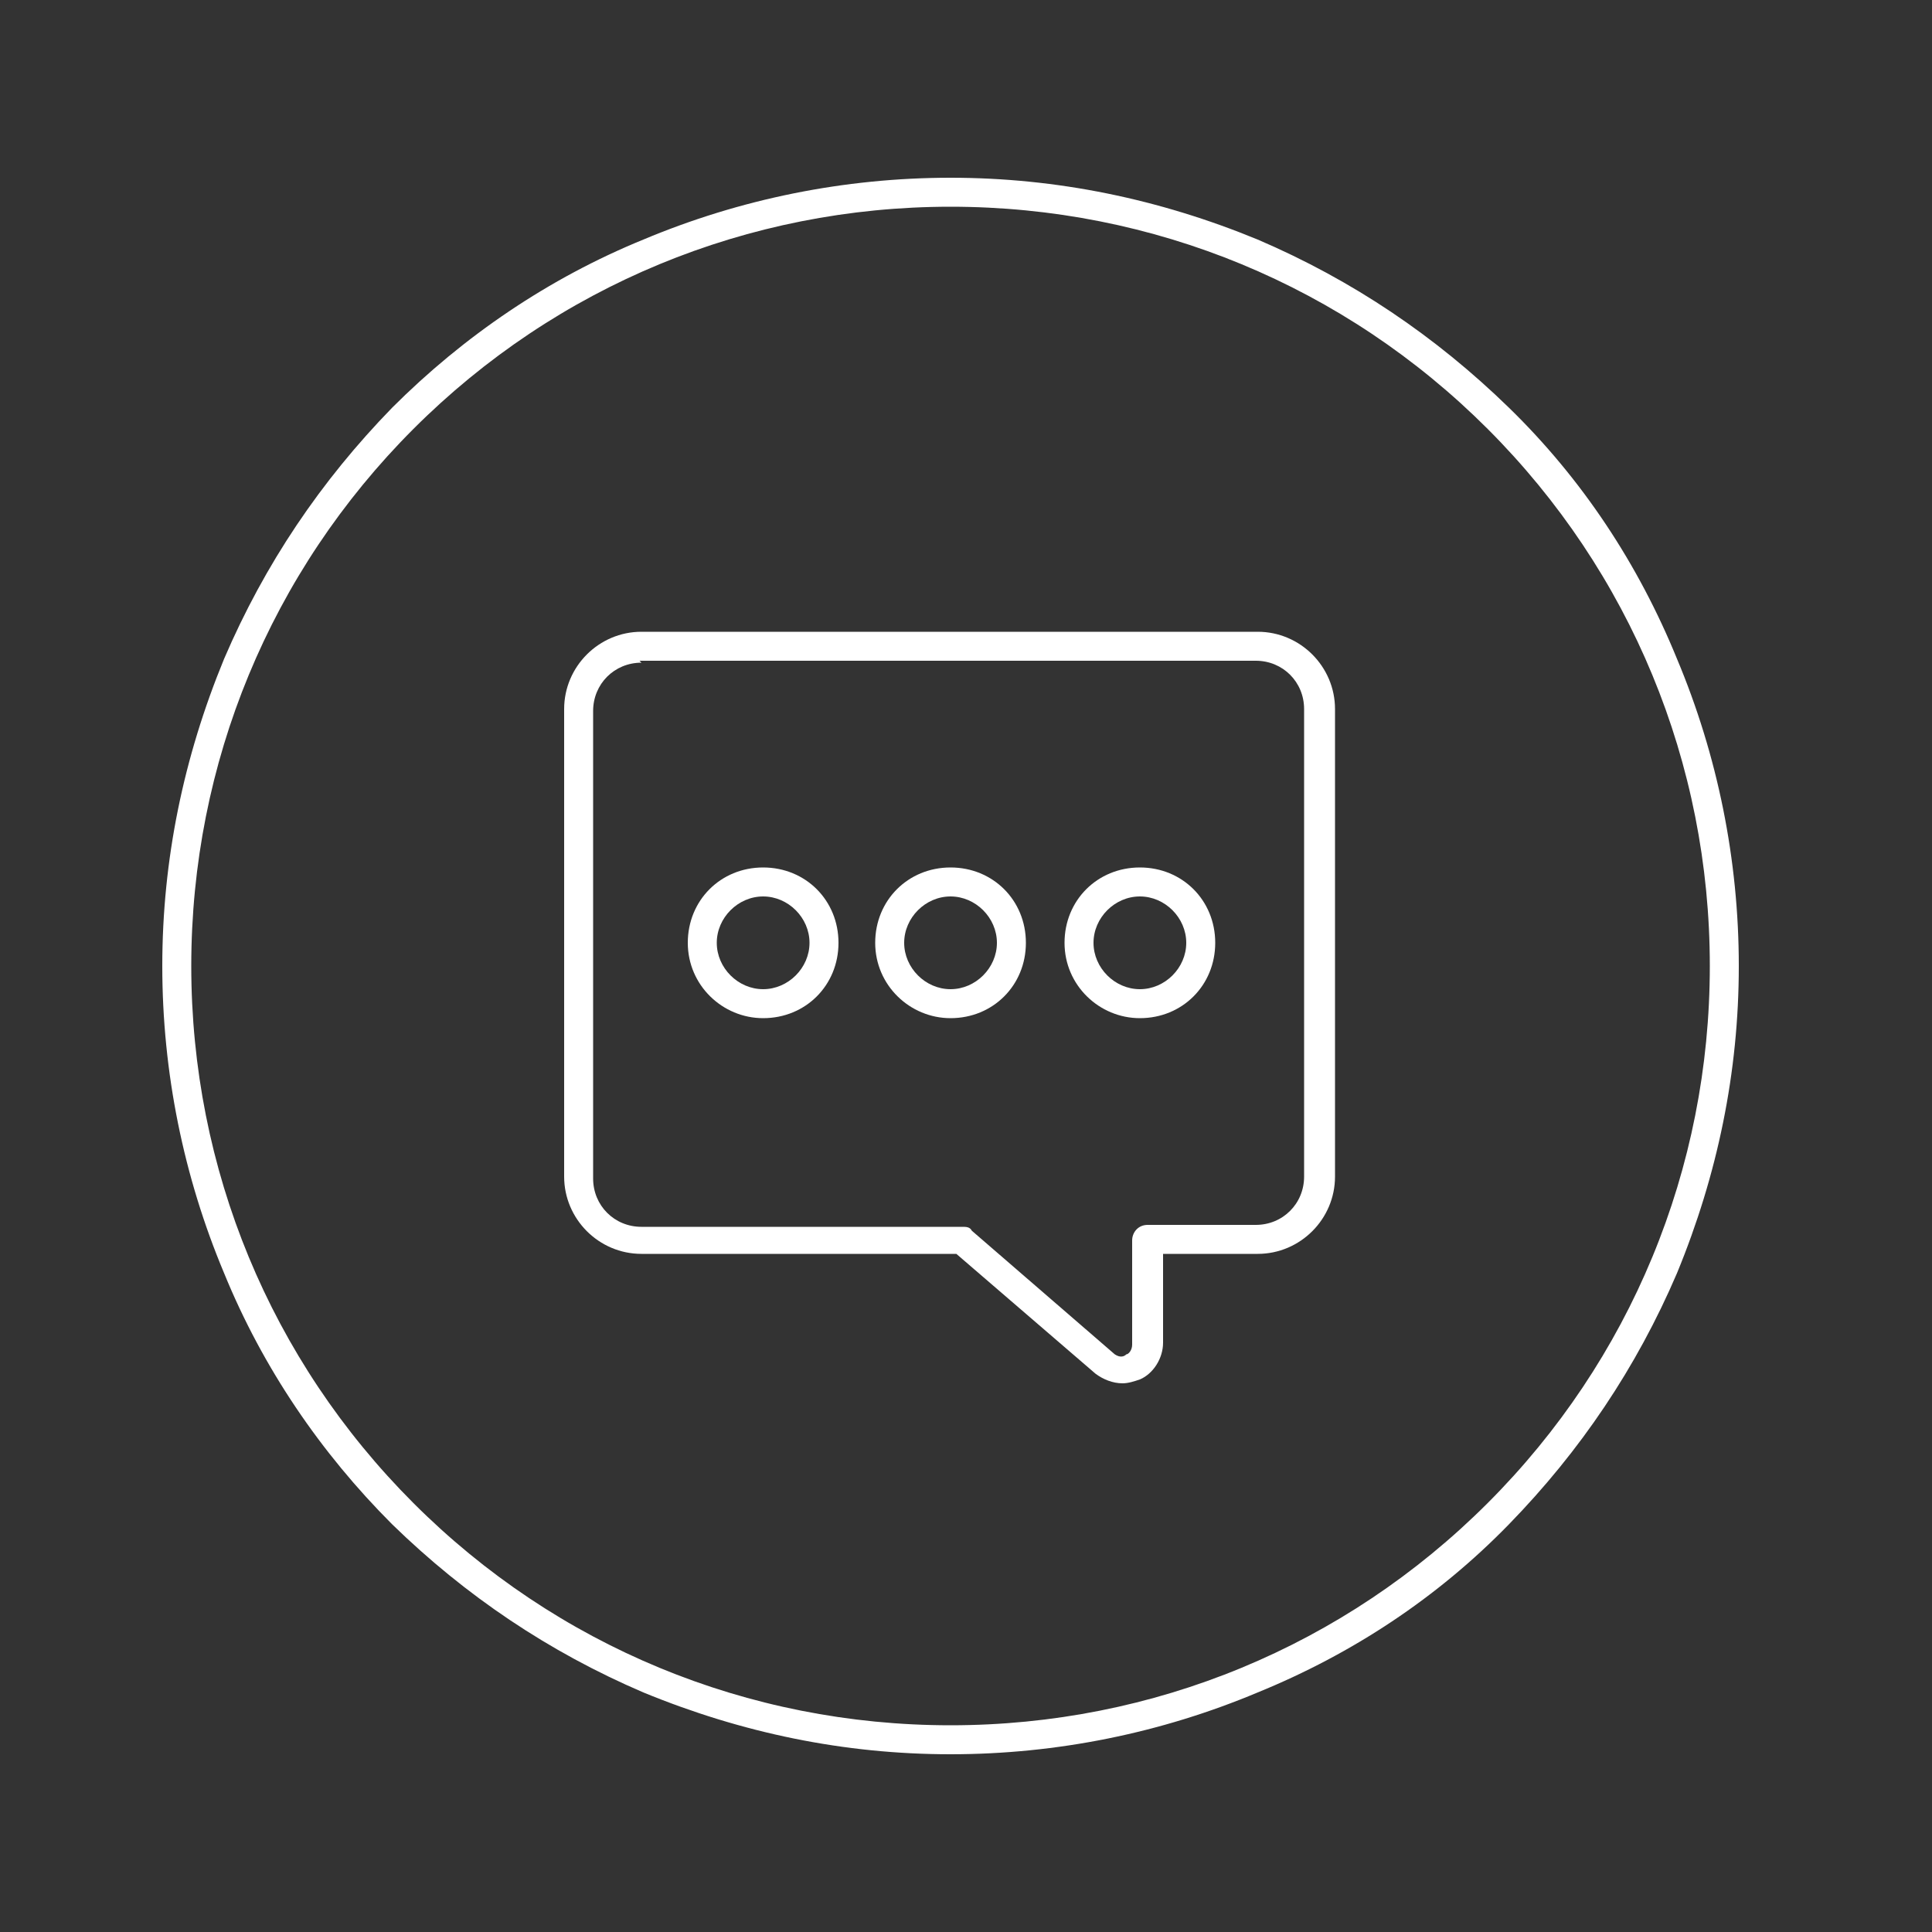
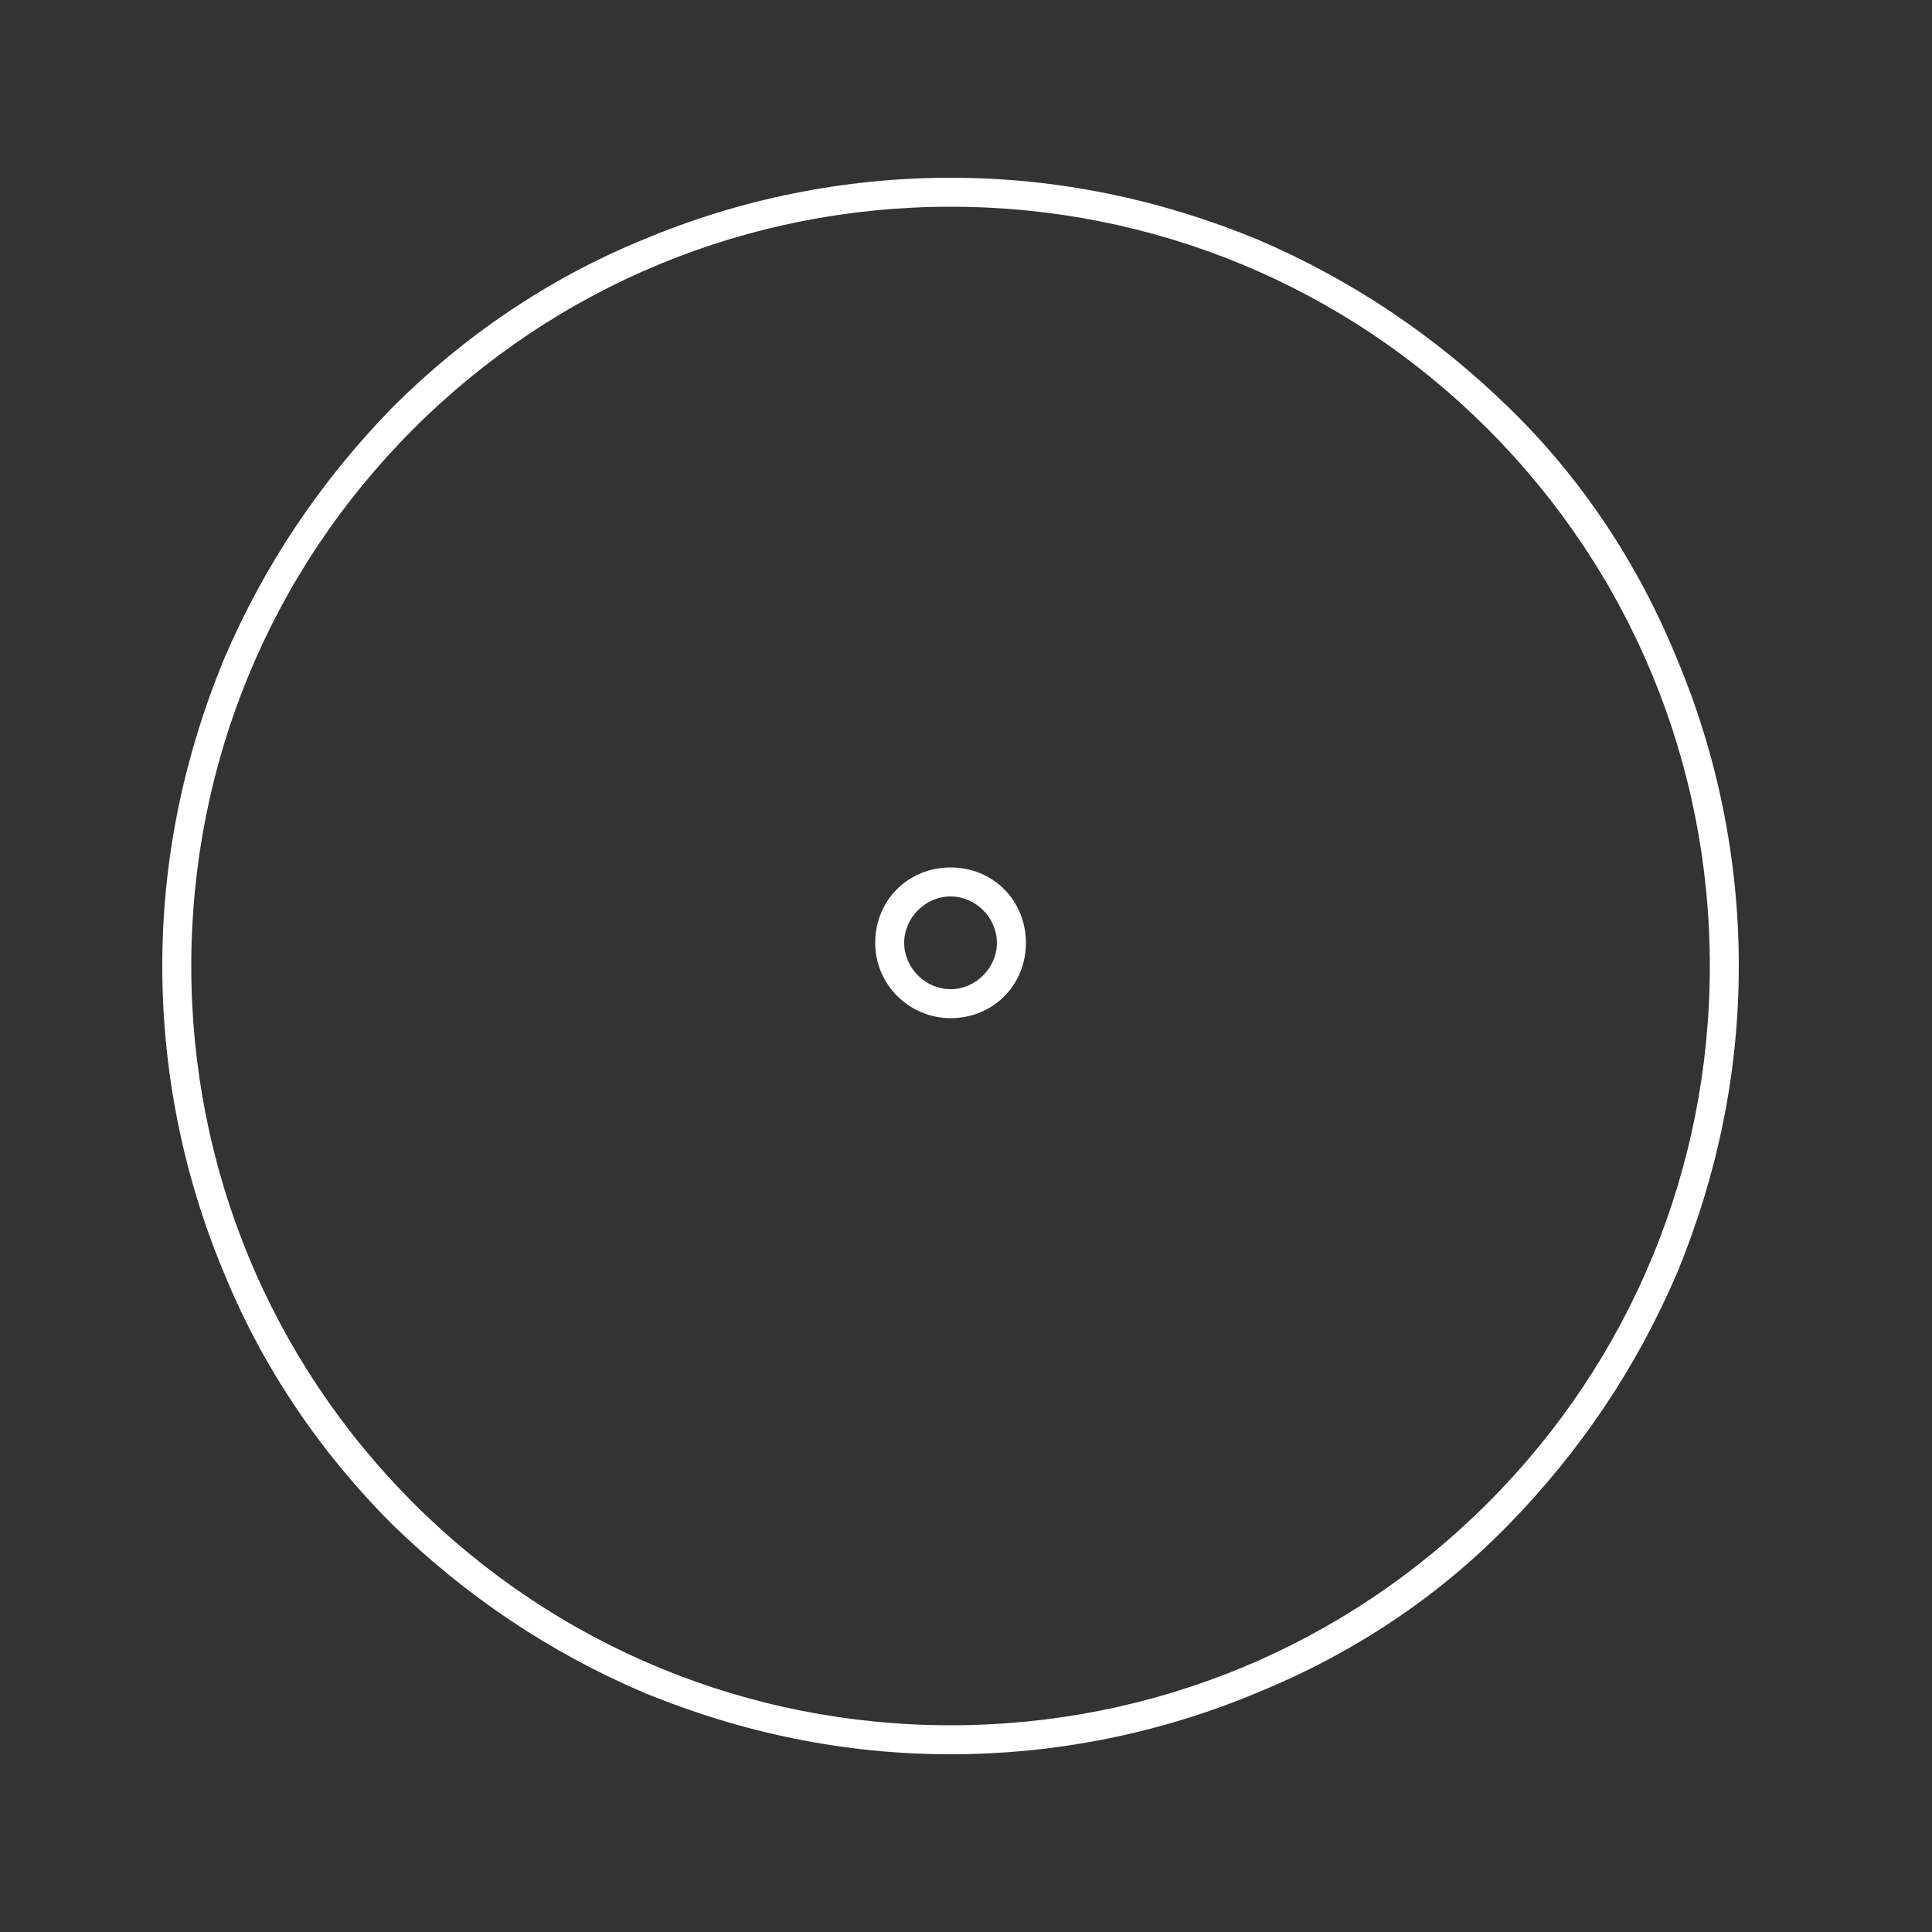
<svg xmlns="http://www.w3.org/2000/svg" viewBox="0 0 100 100" version="1.1">
  <rect x="0" y="0" width="100" height="100" fill="#333333" stroke="none" />
  <defs>
    <style>
      .cls-1 {
        fill: #fff;
      }
    </style>
  </defs>
  <g>
    <g id="Capa_1">
      <g>
        <g>
-           <path d="M58.1,71.6c-.5,0-1-.2-1.4-.5l-7.2-6.2h-16.3c-2.2,0-4-1.8-4-4v-24.2c0-2.2,1.8-4,4-4h31.9c2.2,0,4,1.8,4,4v24.2c0,2.2-1.8,4-4,4h-4.9v4.6c0,.8-.5,1.6-1.2,1.9-.3.1-.6.2-.9.2ZM33.2,34.3c-1.4,0-2.5,1.1-2.5,2.5v24.2c0,1.4,1.1,2.5,2.5,2.5h16.6c.2,0,.4,0,.5.2l7.4,6.4c.3.2.5.1.6,0,.1,0,.3-.2.3-.5v-5.4c0-.4.3-.8.8-.8h5.6c1.4,0,2.5-1.1,2.5-2.5v-24.2c0-1.4-1.1-2.5-2.5-2.5h-31.9Z" class="cls-1" />
-           <path d="M39.5,52.7c-2.1,0-3.9-1.7-3.9-3.9s1.7-3.9,3.9-3.9,3.9,1.7,3.9,3.9-1.7,3.9-3.9,3.9ZM39.5,46.4c-1.3,0-2.4,1.1-2.4,2.4s1.1,2.4,2.4,2.4,2.4-1.1,2.4-2.4-1.1-2.4-2.4-2.4Z" class="cls-1" />
          <path d="M49.2,52.7c-2.1,0-3.9-1.7-3.9-3.9s1.7-3.9,3.9-3.9,3.9,1.7,3.9,3.9-1.7,3.9-3.9,3.9ZM49.2,46.4c-1.3,0-2.4,1.1-2.4,2.4s1.1,2.4,2.4,2.4,2.4-1.1,2.4-2.4-1.1-2.4-2.4-2.4Z" class="cls-1" />
-           <path d="M59,52.7c-2.1,0-3.9-1.7-3.9-3.9s1.7-3.9,3.9-3.9,3.9,1.7,3.9,3.9-1.7,3.9-3.9,3.9ZM59,46.4c-1.3,0-2.4,1.1-2.4,2.4s1.1,2.4,2.4,2.4,2.4-1.1,2.4-2.4-1.1-2.4-2.4-2.4Z" class="cls-1" />
        </g>
        <path d="M49.2,90.8c-5.5,0-10.8-1.1-15.9-3.2-4.9-2.1-9.2-5-13-8.7-3.7-3.7-6.7-8.1-8.7-13-2.1-5-3.2-10.4-3.2-15.9s1.1-10.8,3.2-15.9c2.1-4.9,5-9.2,8.7-13,3.7-3.7,8.1-6.7,13-8.7,5-2.1,10.4-3.2,15.9-3.2s10.8,1.1,15.9,3.2c4.9,2.1,9.2,5,13,8.7s6.7,8.1,8.7,13c2.1,5,3.2,10.4,3.2,15.9s-1.1,10.8-3.2,15.9c-2.1,4.9-5,9.2-8.7,13s-8.1,6.7-13,8.7c-5,2.1-10.4,3.2-15.9,3.2ZM49.2,10.7c-10.5,0-20.4,4.1-27.8,11.5-7.4,7.4-11.5,17.3-11.5,27.8s4.1,20.4,11.5,27.8c7.4,7.4,17.3,11.5,27.8,11.5s20.4-4.1,27.8-11.5c7.4-7.4,11.5-17.3,11.5-27.8s-4.1-20.4-11.5-27.8c-7.4-7.4-17.3-11.5-27.8-11.5Z" class="cls-1" />
      </g>
    </g>
  </g>
</svg>